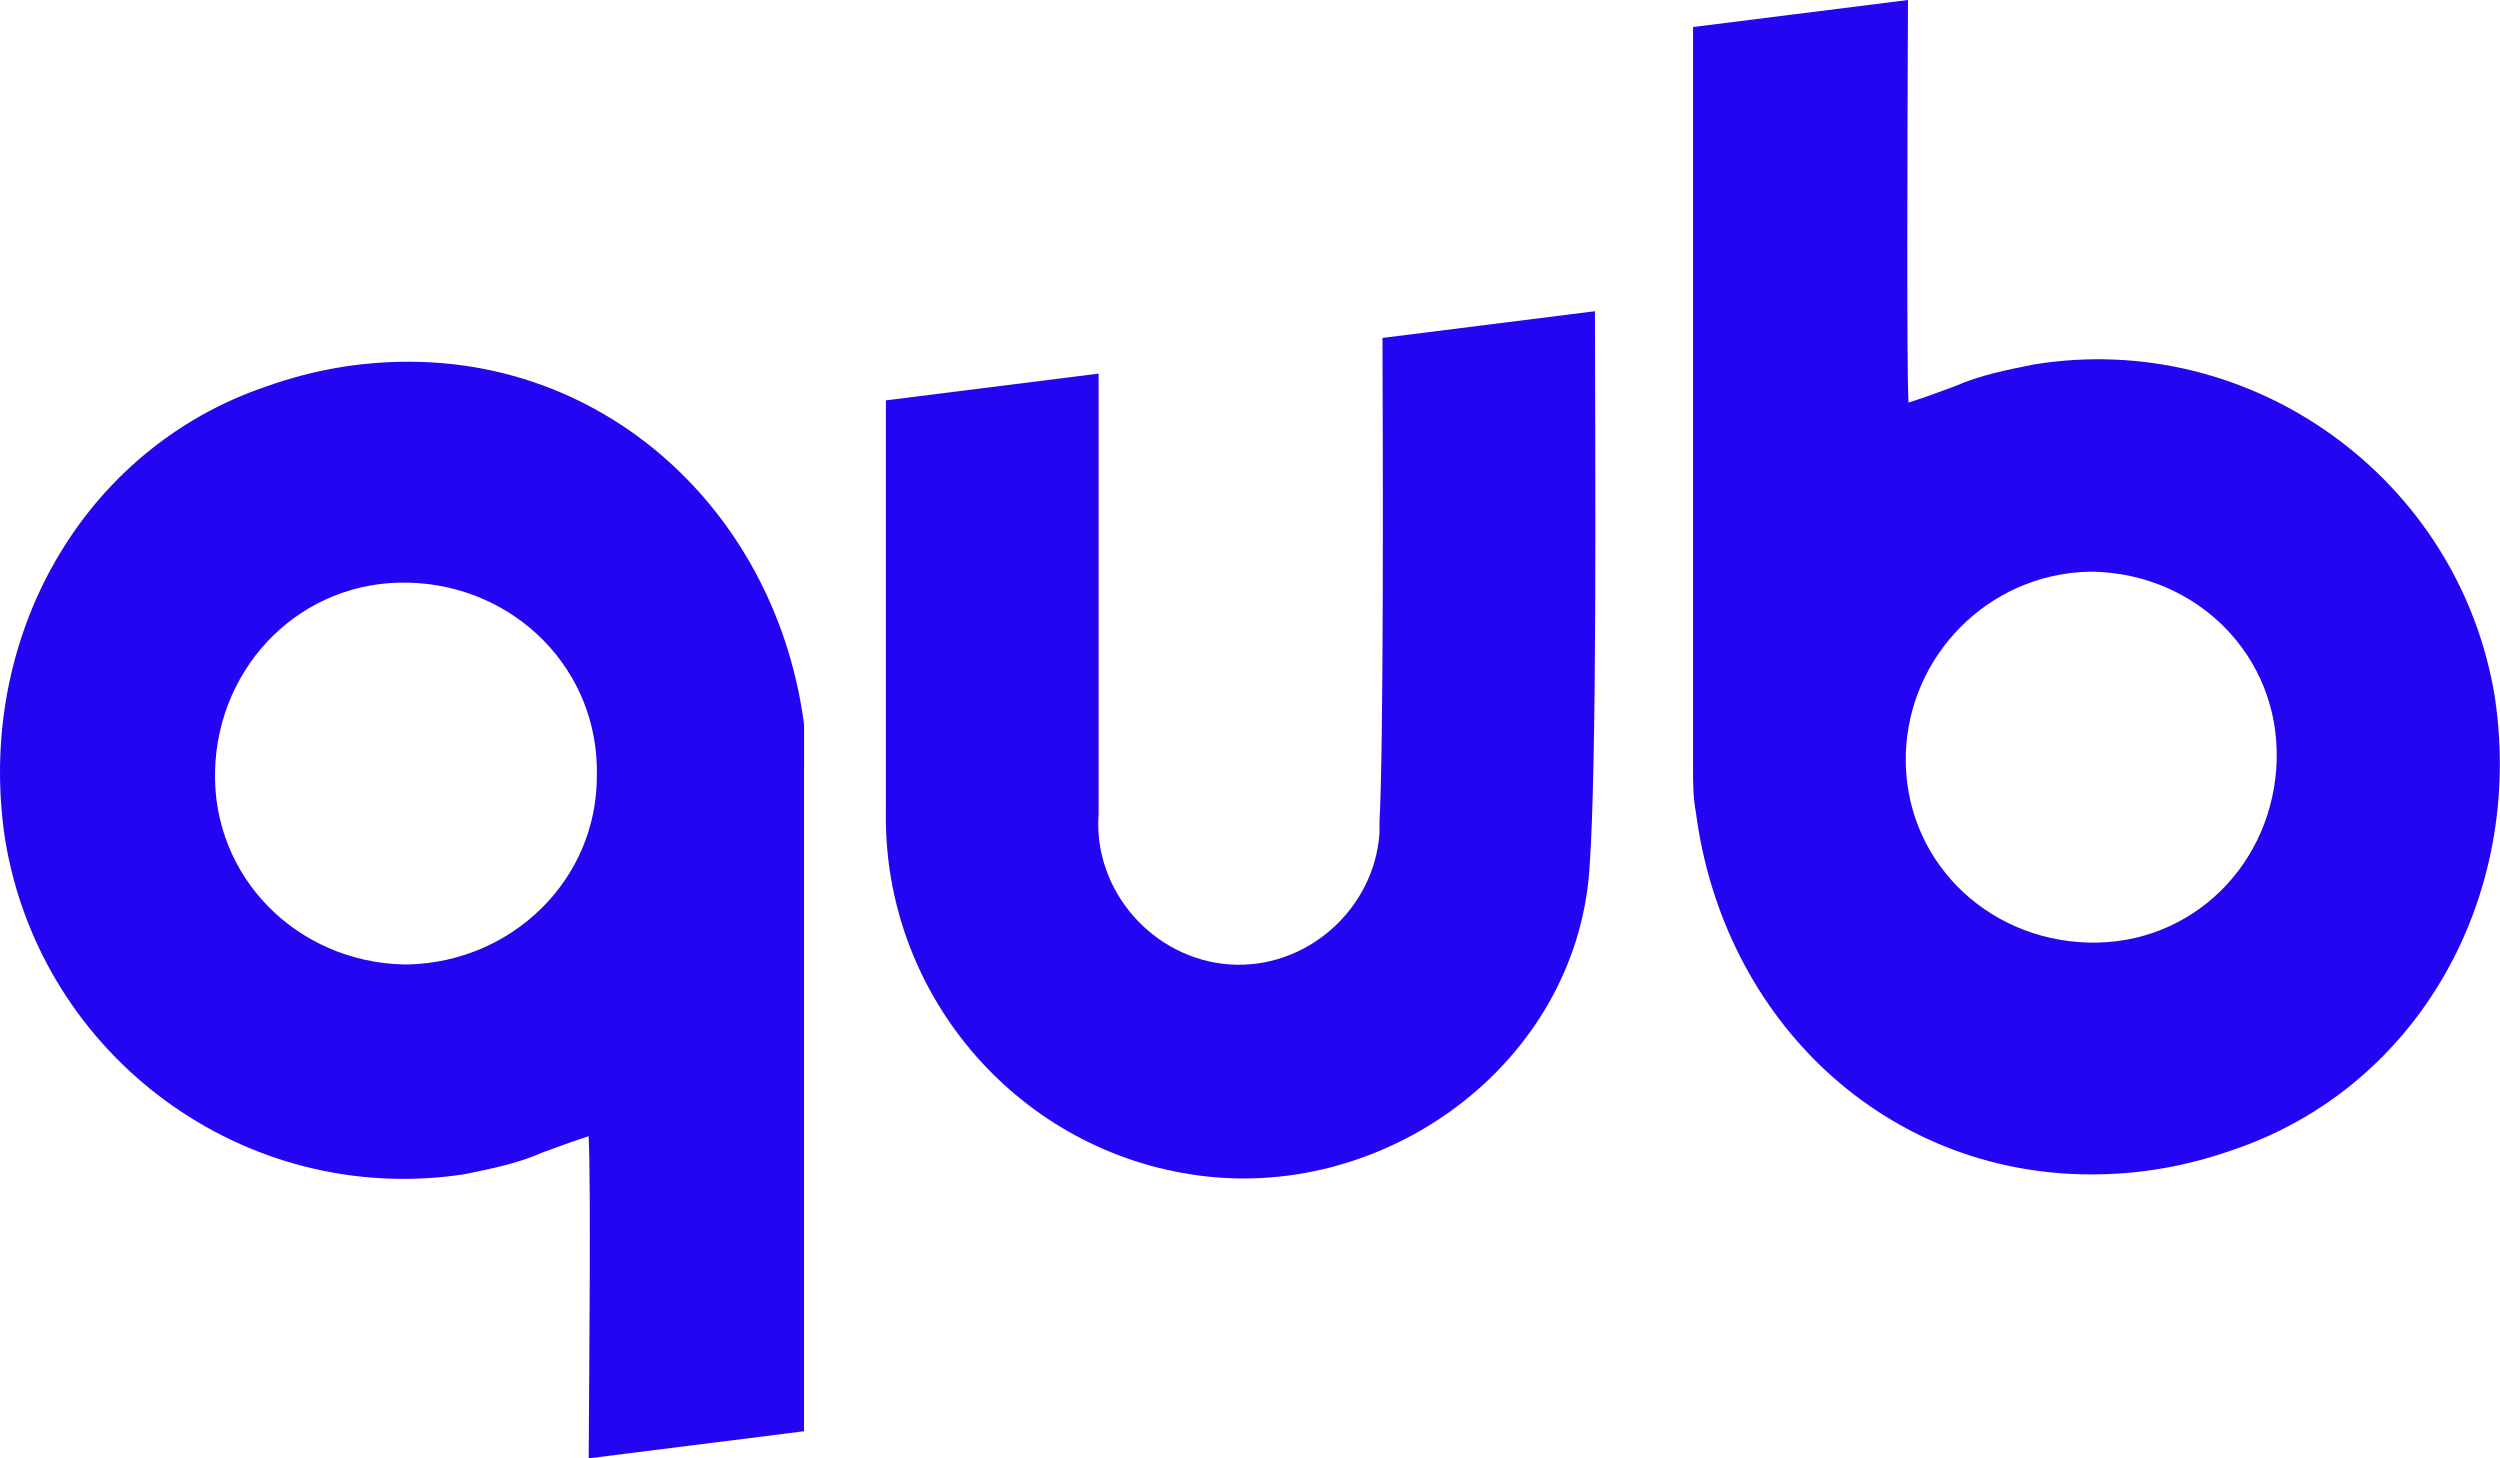
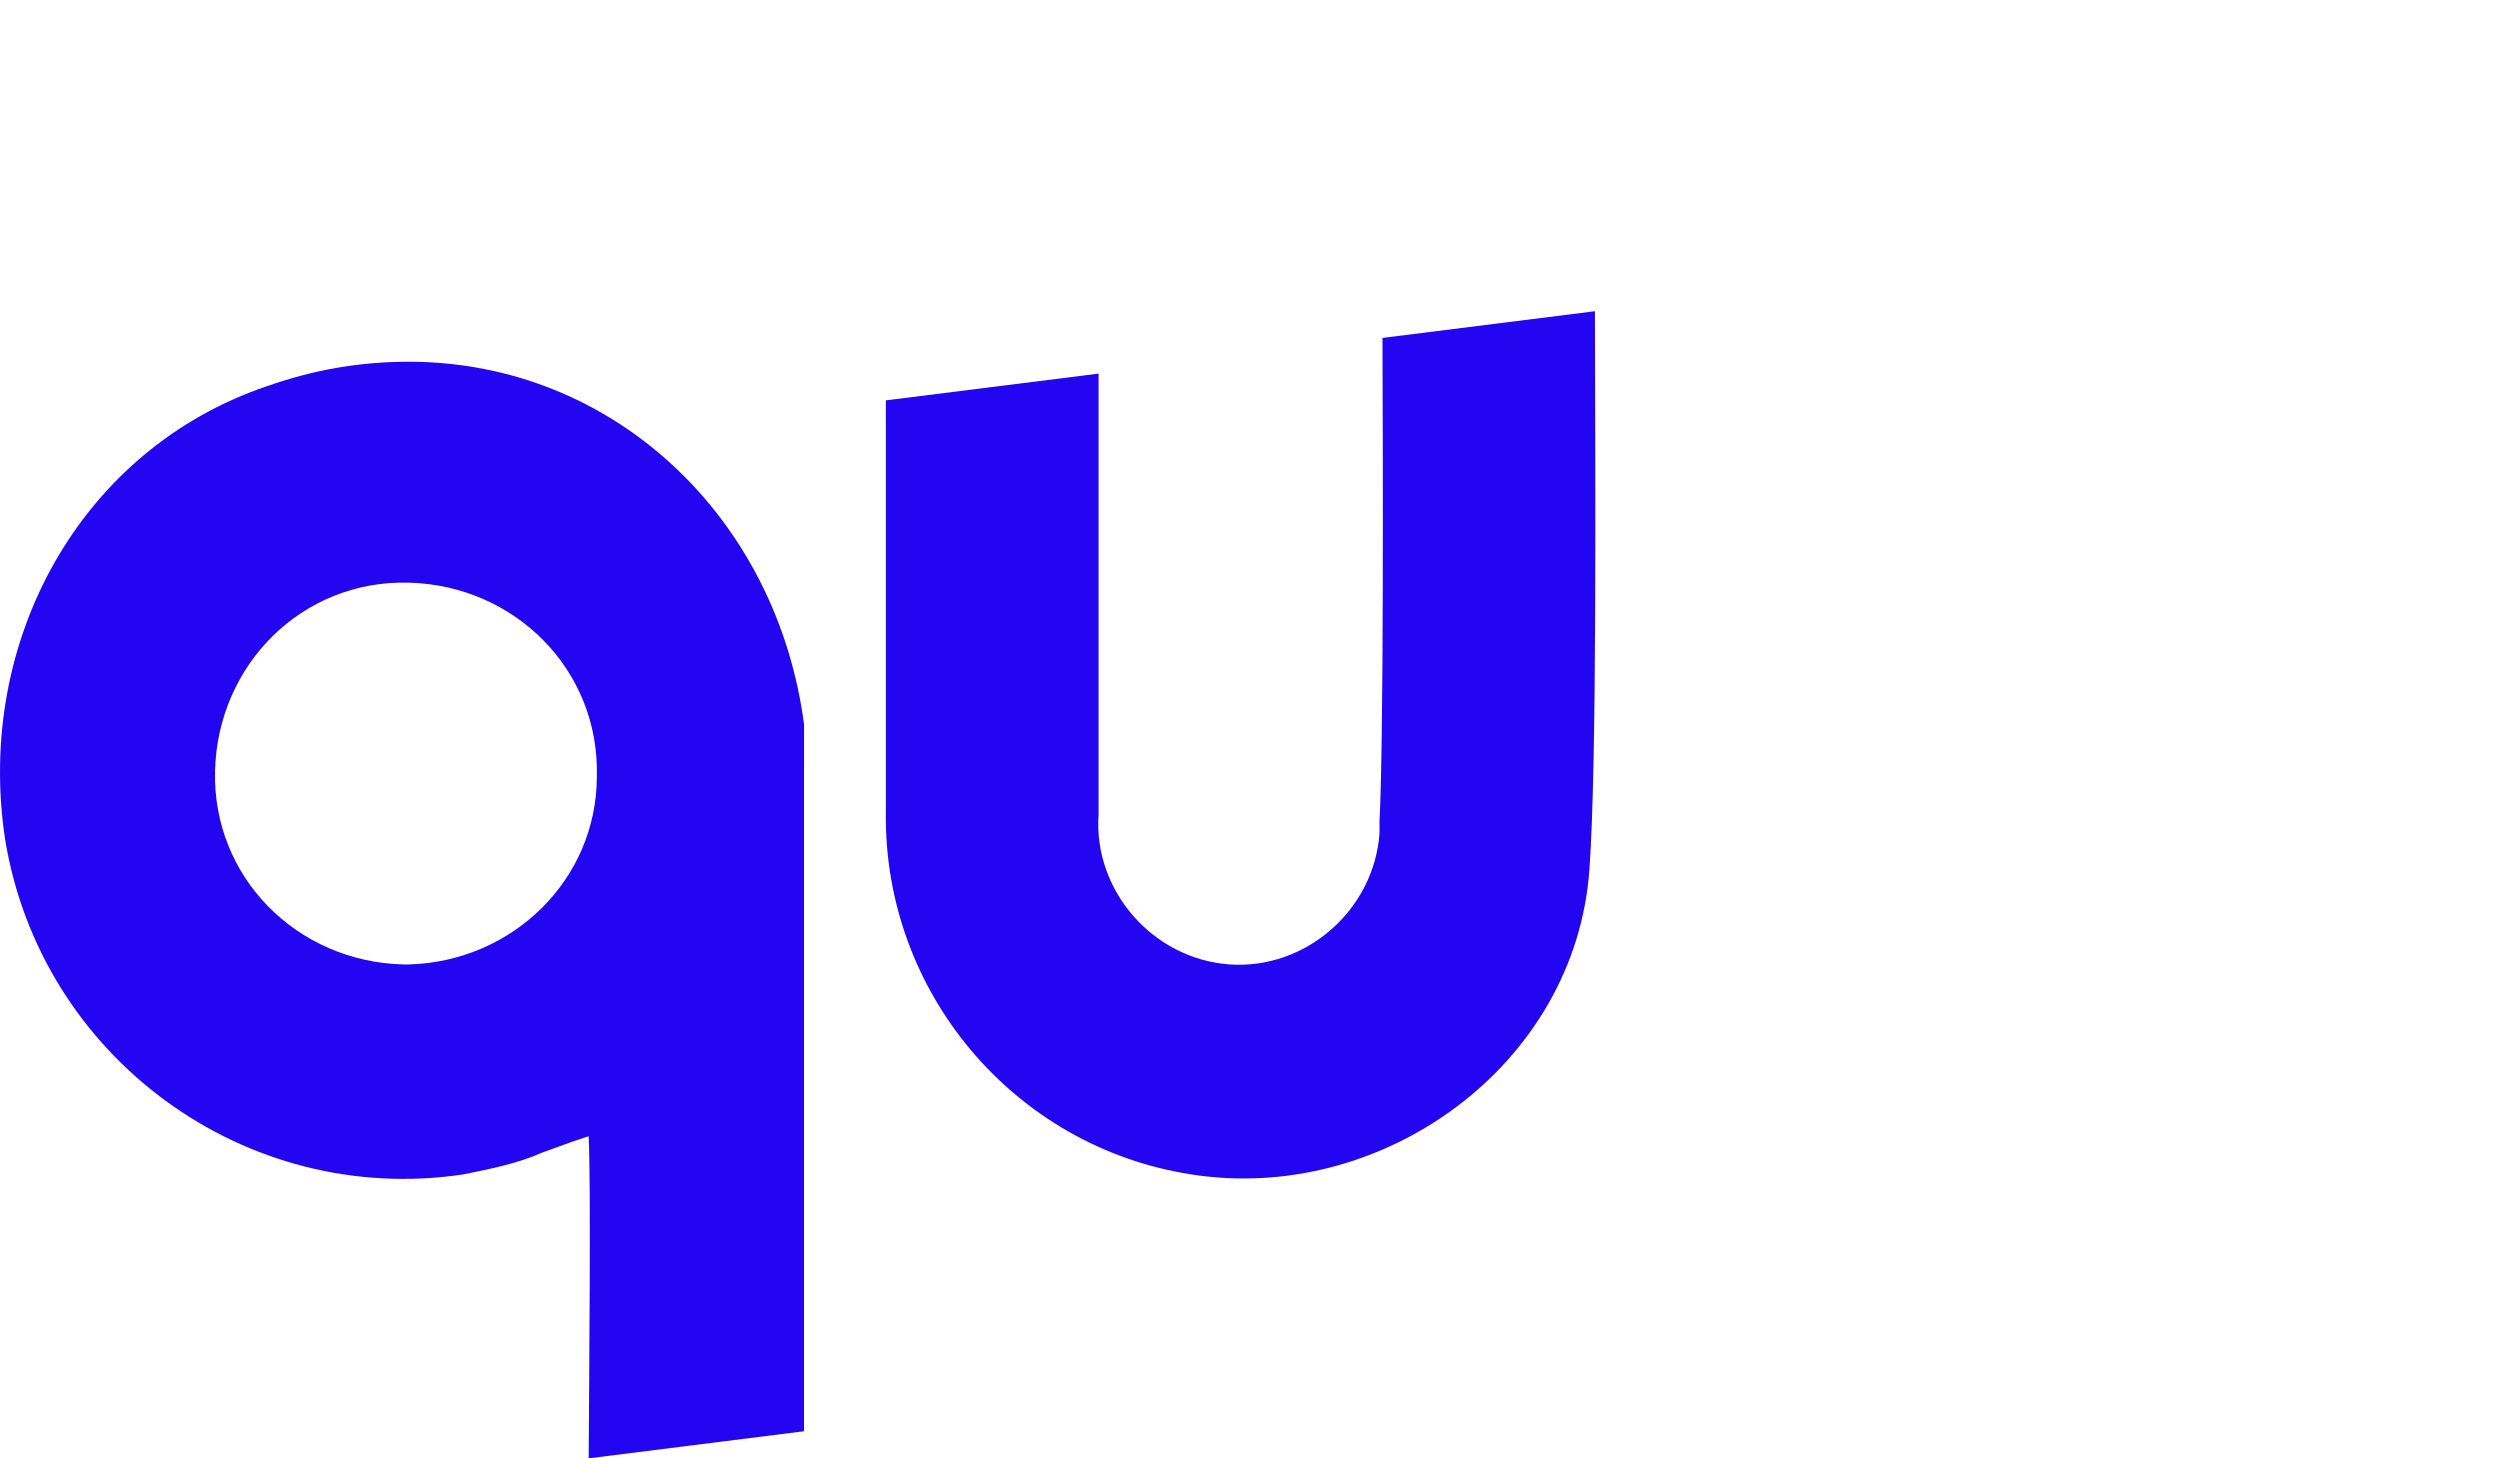
<svg xmlns="http://www.w3.org/2000/svg" width="72" height="42" viewBox="0 0 72 42" fill="none">
  <path d="M39.729 23.69V24.005C39.572 26.203 37.609 27.931 35.409 27.775C33.21 27.618 31.482 25.654 31.639 23.454V10.76L25.513 11.53V23.377C25.434 28.561 29.204 33.037 34.31 33.823C39.807 34.687 45.384 30.681 45.776 25.026C45.997 21.933 45.942 13.731 45.934 8.963L39.815 9.732C39.83 13.297 39.85 21.497 39.728 23.69H39.729Z" fill="#2305F2" />
-   <path d="M71.852 20.078C70.831 13.795 64.862 9.475 58.578 10.496C57.793 10.653 57.007 10.81 56.3 11.124L55.436 11.439L54.965 11.595C54.909 10.541 54.932 4.154 54.95 0L48.76 0.778V22.12C48.76 22.513 48.76 22.984 48.839 23.377C49.624 29.425 54.336 33.823 60.227 33.823C61.64 33.823 62.976 33.587 64.311 33.116C69.652 31.31 72.714 25.812 71.851 20.078H71.852ZM65.569 21.884C65.49 24.869 63.134 27.225 60.149 27.146C57.164 27.068 54.808 24.711 54.887 21.727C54.966 18.899 57.244 16.543 60.149 16.465H60.306C63.291 16.543 65.647 18.899 65.568 21.884H65.569Z" fill="#2305F2" />
  <path d="M23.157 22.12V20.863C22.372 14.894 17.66 10.418 11.769 10.418C10.355 10.418 9.02 10.653 7.685 11.124C2.344 12.931 -0.719 18.428 0.145 24.162C1.166 30.445 7.056 34.765 13.339 33.823C14.124 33.666 14.911 33.508 15.617 33.194L16.481 32.88L16.952 32.723C17.023 34.007 16.965 39.824 16.954 42L23.156 41.22V22.12H23.157ZM17.189 22.356C17.189 25.341 14.754 27.696 11.769 27.776H11.612C8.549 27.697 6.115 25.262 6.193 22.199C6.271 19.136 8.706 16.701 11.769 16.78C14.832 16.858 17.267 19.293 17.189 22.356Z" fill="#2305F2" />
</svg>